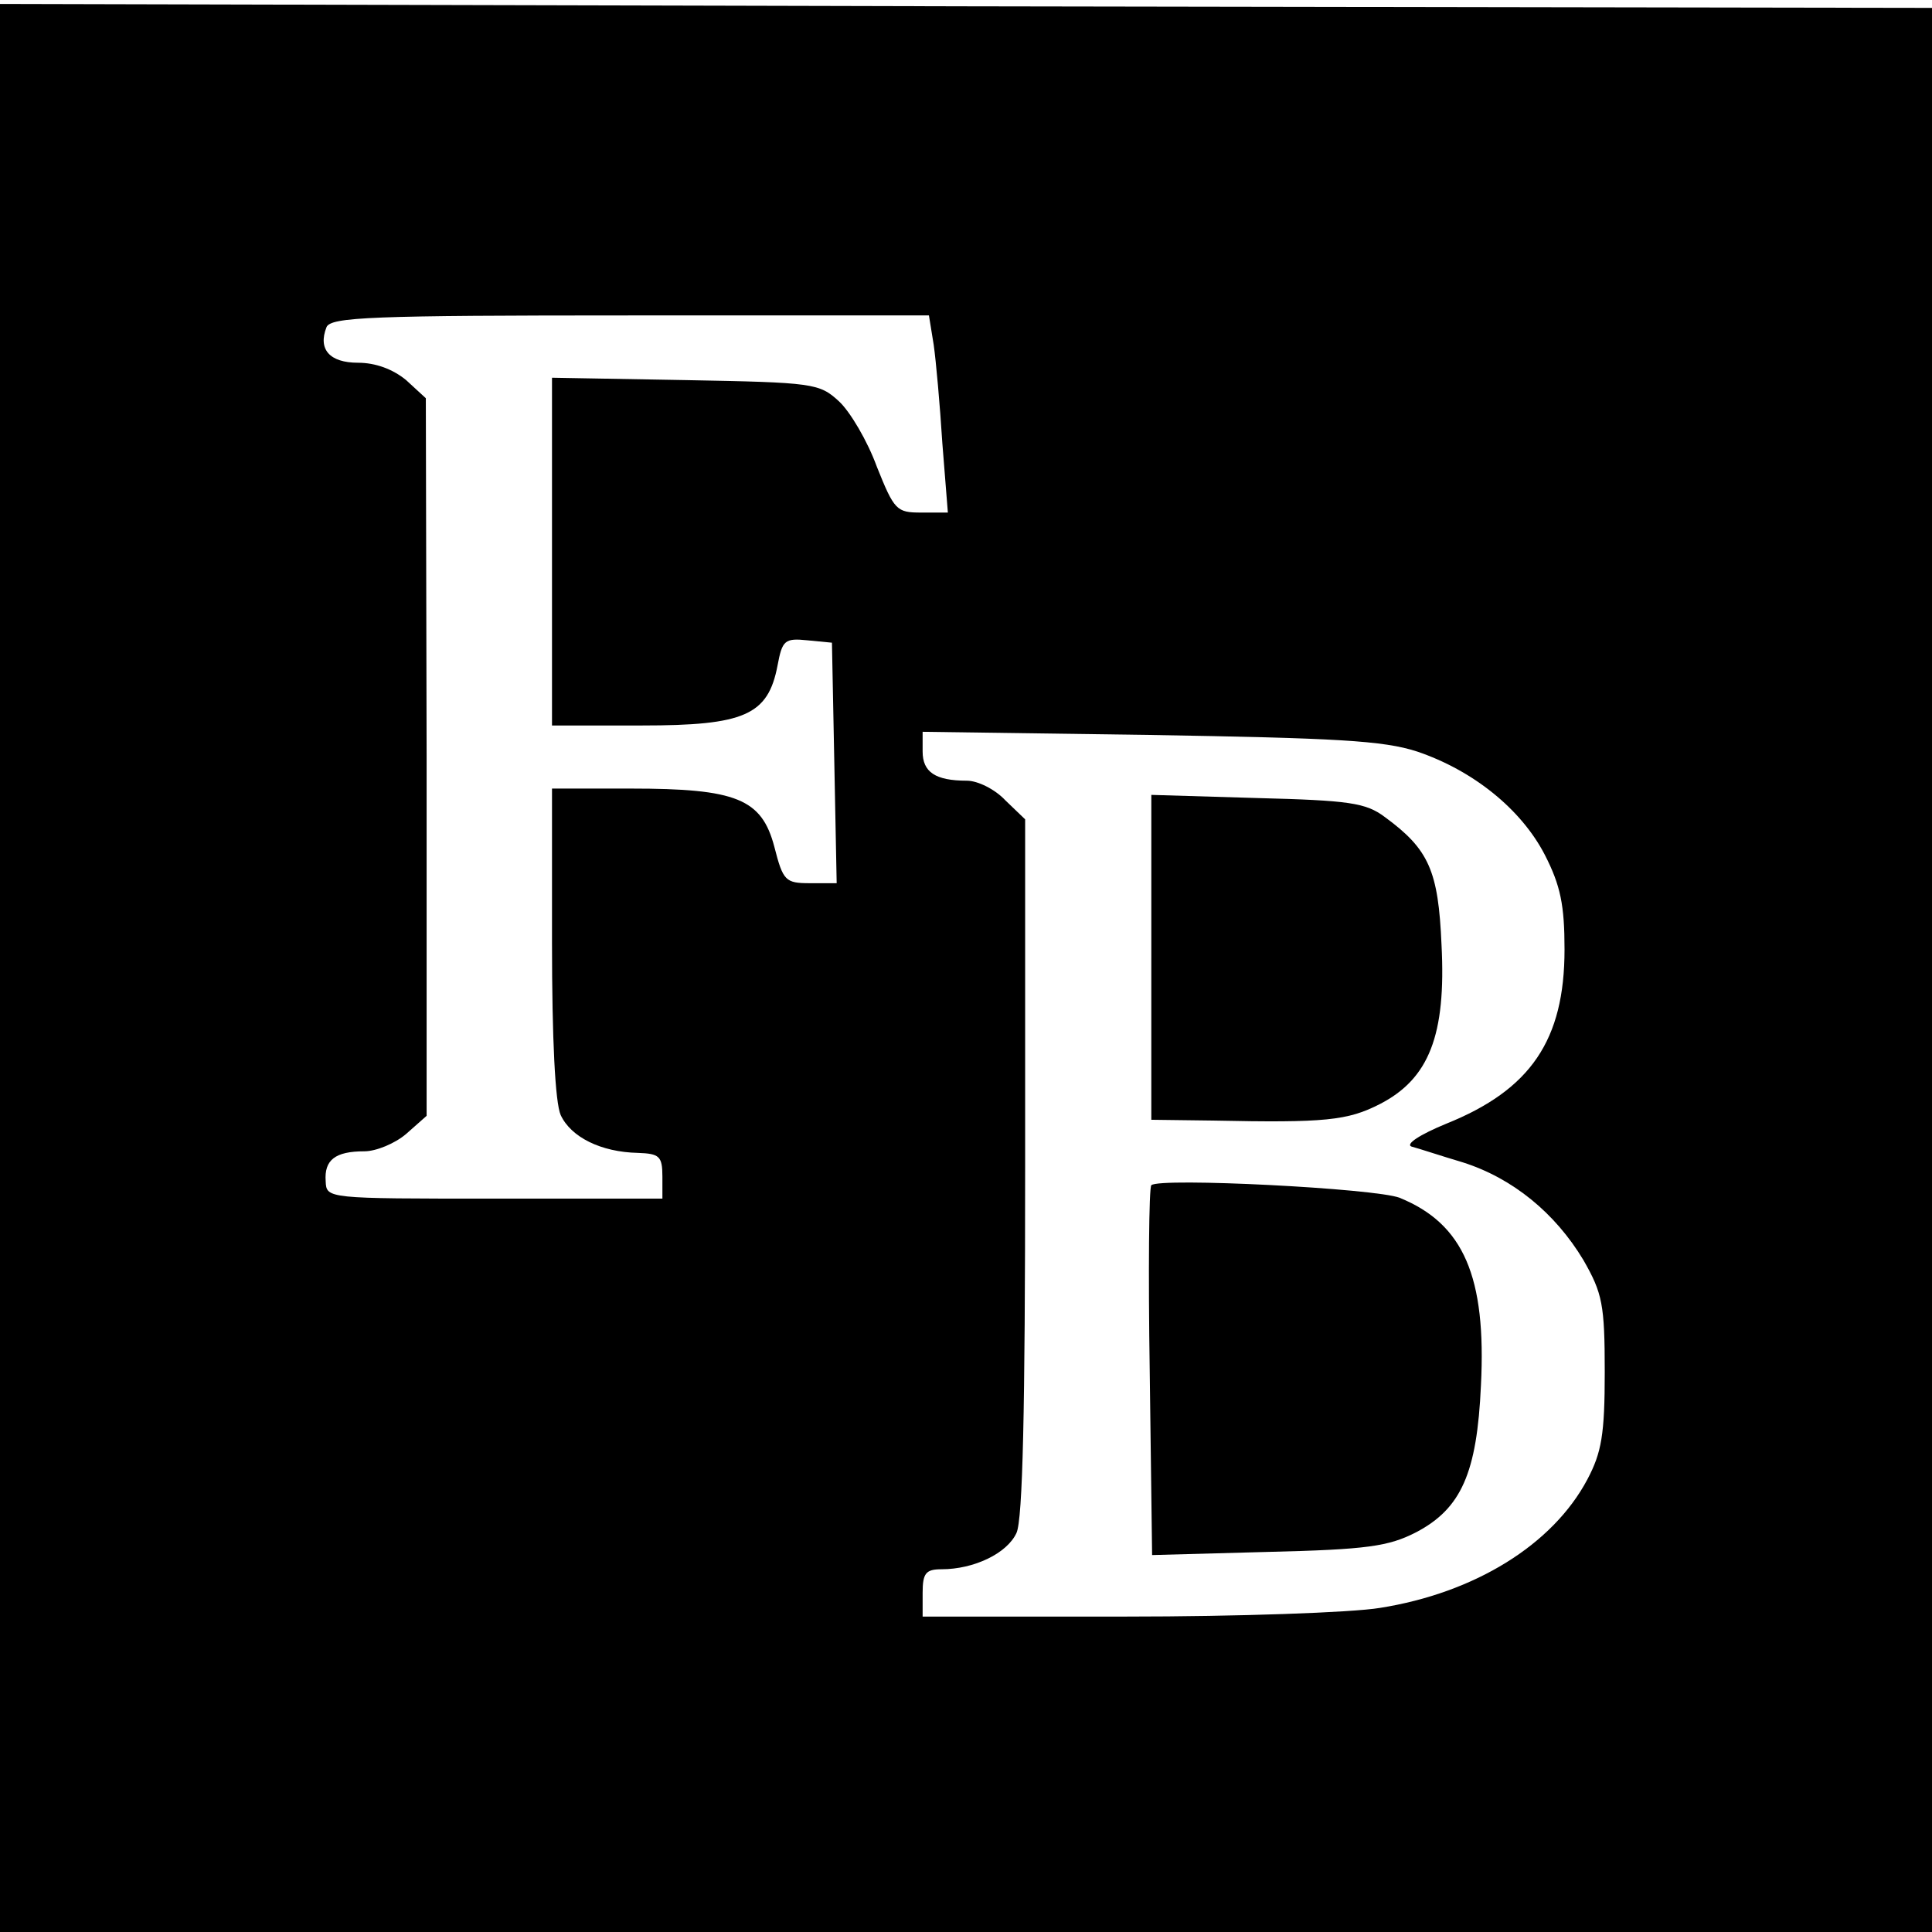
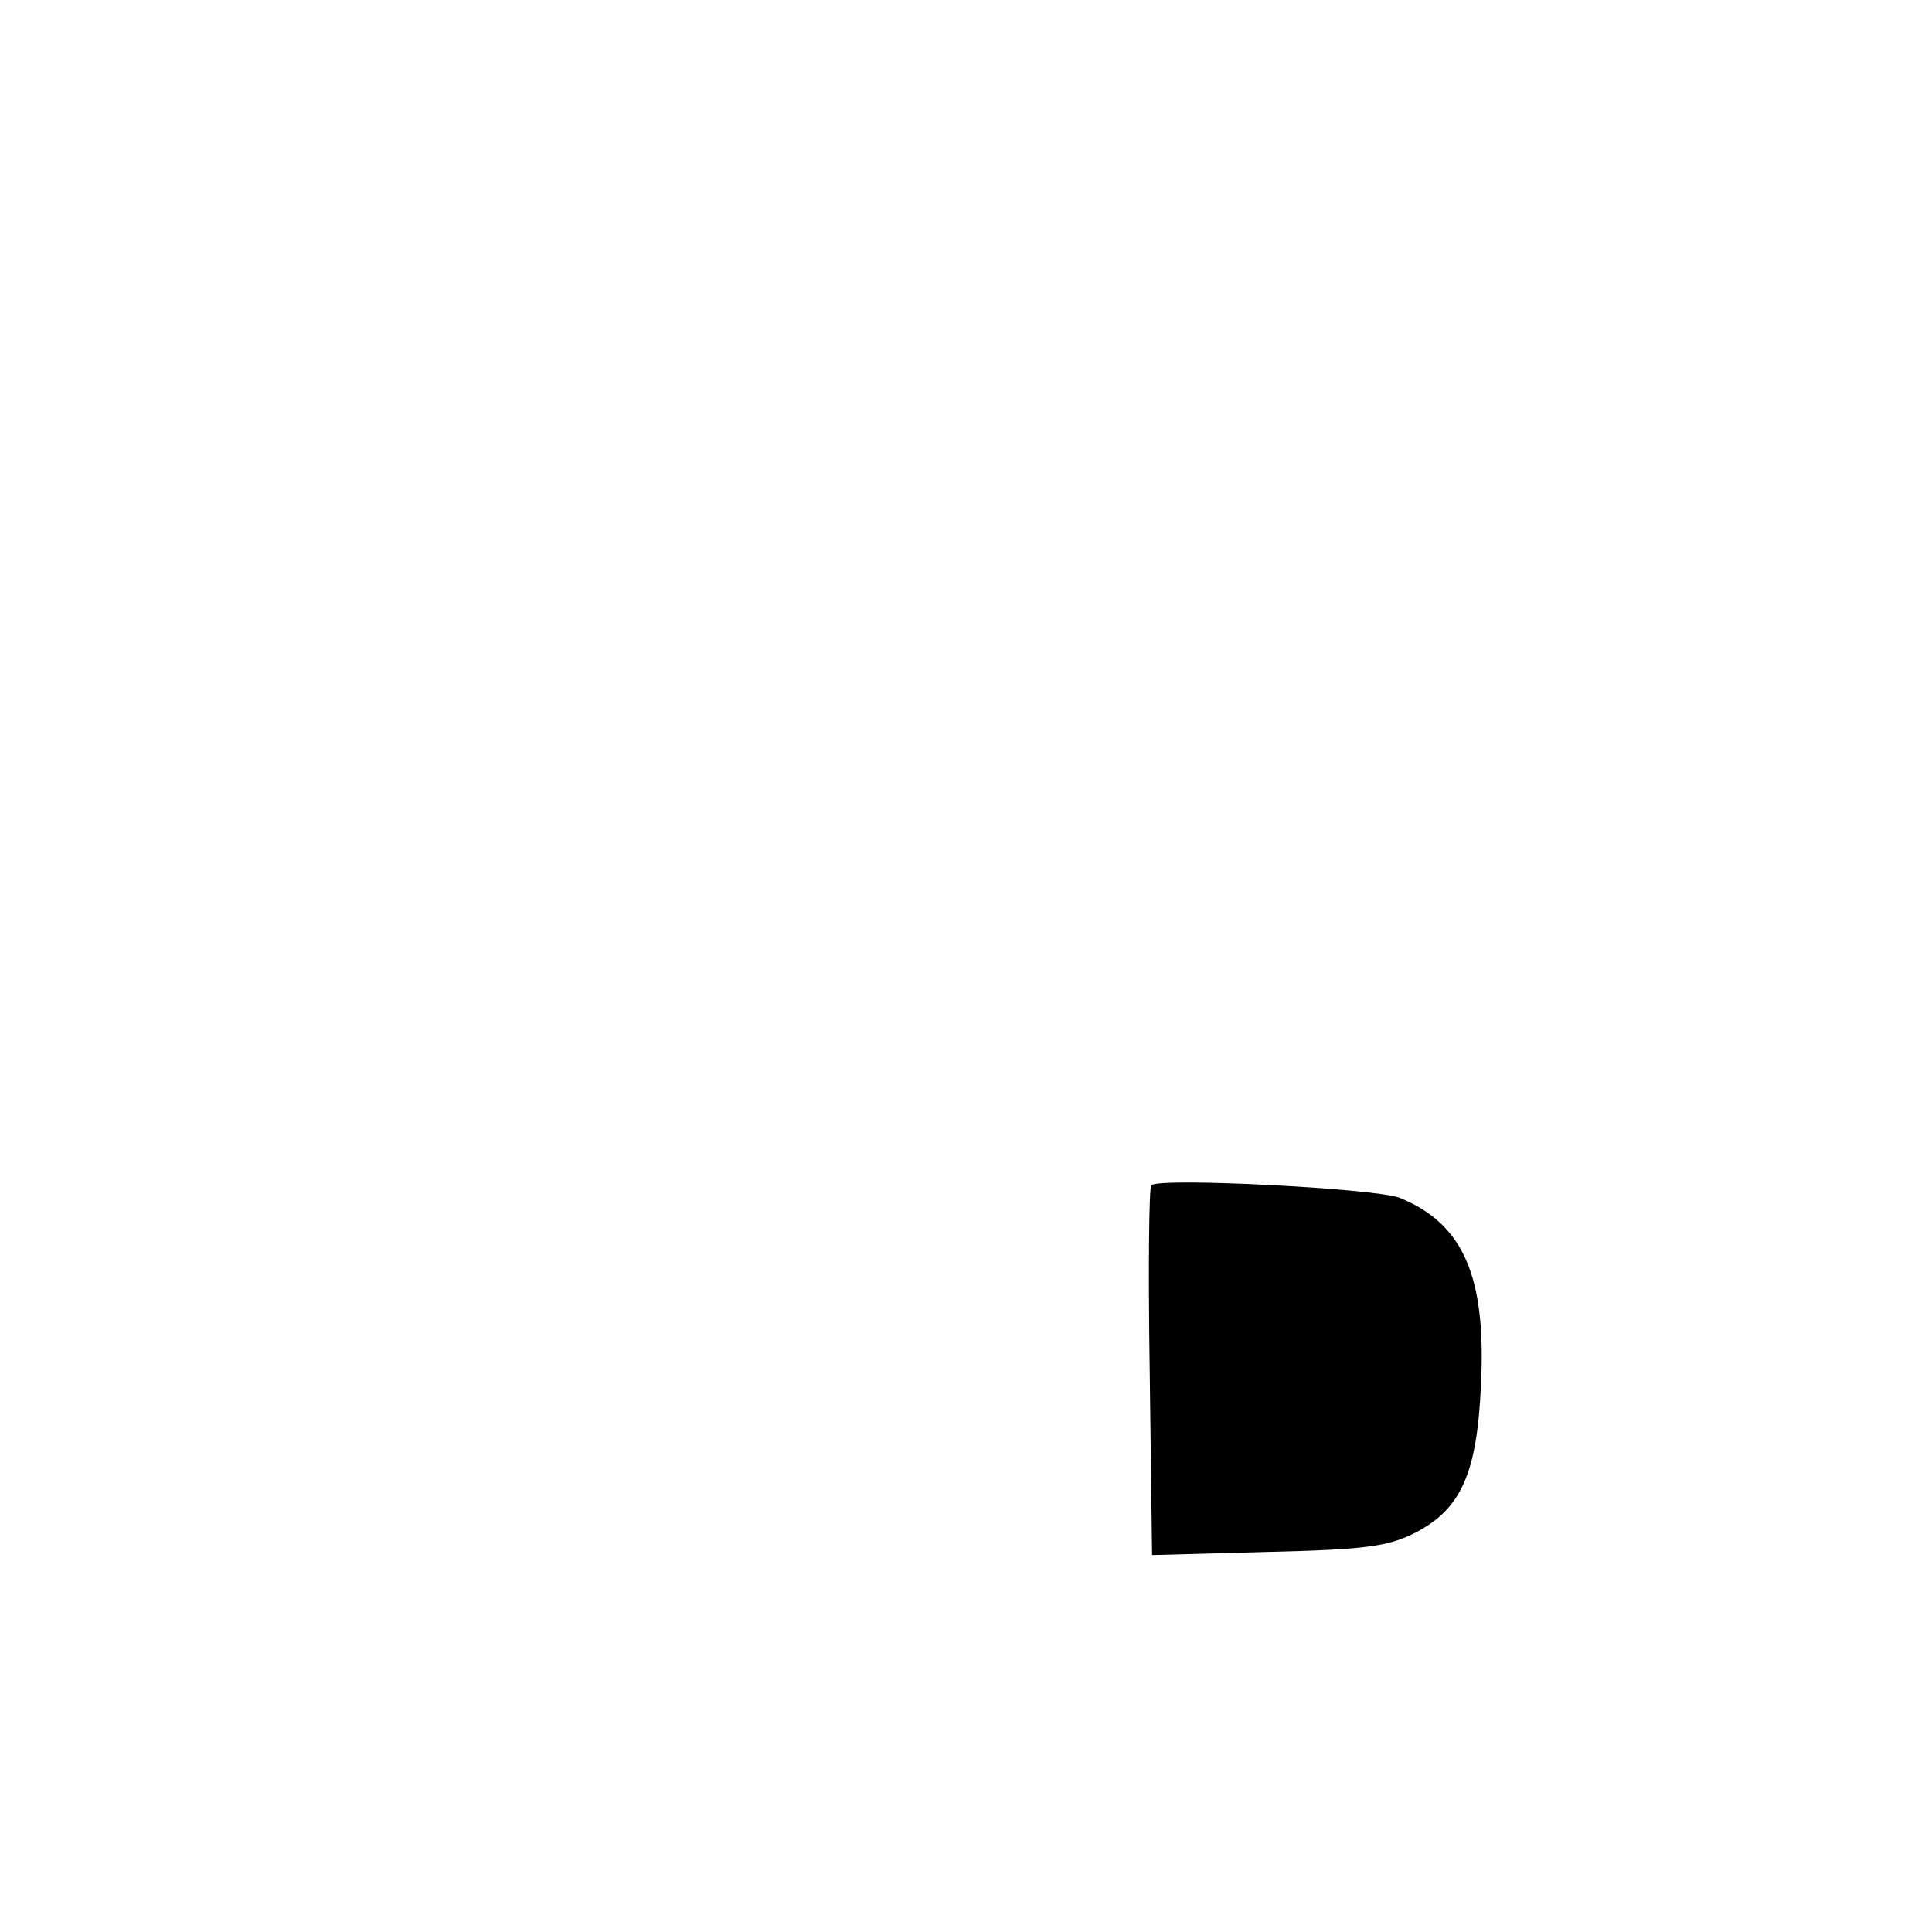
<svg xmlns="http://www.w3.org/2000/svg" version="1.0" width="245pt" height="245pt" viewBox="0 0 245 245" preserveAspectRatio="xMidYMid meet">
  <g transform="translate(0,245) scale(0.1,-0.1)" fill="#000000" stroke="none">
-     <path d="M0 1223 l0 -1223 1225 0 1225 0 0 1220 0 1220 -1225 2 -1225 3 0 -1222z m1184 790 c3 -21 8 -77 11 -125 l7 -88 -34 0 c-31 0 -34 3 -56 58 -12 33 -34 70 -48 83 -25 23 -32 24 -195 27 l-169 3 0 -220 0 -221 114 0 c130 0 160 13 172 76 6 32 9 35 38 32 l31 -3 3 -152 3 -153 -34 0 c-31 0 -34 3 -45 46 -16 61 -48 74 -182 74 l-100 0 0 -195 c0 -123 4 -203 11 -219 13 -28 51 -47 98 -48 27 -1 31 -4 31 -30 l0 -28 -213 0 c-213 0 -213 0 -214 22 -2 27 12 38 49 38 15 0 39 10 53 22 l26 23 0 455 -1 455 -25 23 c-17 14 -39 22 -61 22 -36 0 -51 17 -40 45 5 13 57 15 385 15 l379 0 6 -37z m613 -516 c71 -24 132 -73 162 -131 20 -39 25 -64 25 -120 0 -115 -43 -178 -150 -221 -34 -14 -52 -26 -44 -29 8 -2 38 -12 65 -20 63 -20 117 -64 153 -124 24 -42 27 -56 27 -142 0 -79 -4 -102 -22 -136 -44 -83 -143 -144 -263 -163 -36 -6 -181 -11 -322 -11 l-258 0 0 30 c0 25 4 30 24 30 41 0 83 20 95 46 8 17 11 157 11 465 l0 440 -25 24 c-13 14 -35 25 -49 25 -40 0 -56 11 -56 37 l0 25 288 -4 c236 -4 296 -7 339 -21z" />
-     <path d="M1460 1236 l0 -206 78 -1 c143 -3 171 0 212 21 62 32 84 87 78 202 -4 94 -16 121 -72 162 -24 18 -45 21 -162 24 l-134 4 0 -206z" />
    <path d="M1460 947 c-3 -3 -4 -110 -2 -237 l3 -232 147 4 c126 3 153 7 188 25 57 30 77 75 82 186 7 138 -22 205 -103 238 -30 12 -305 26 -315 16z" />
  </g>
</svg>